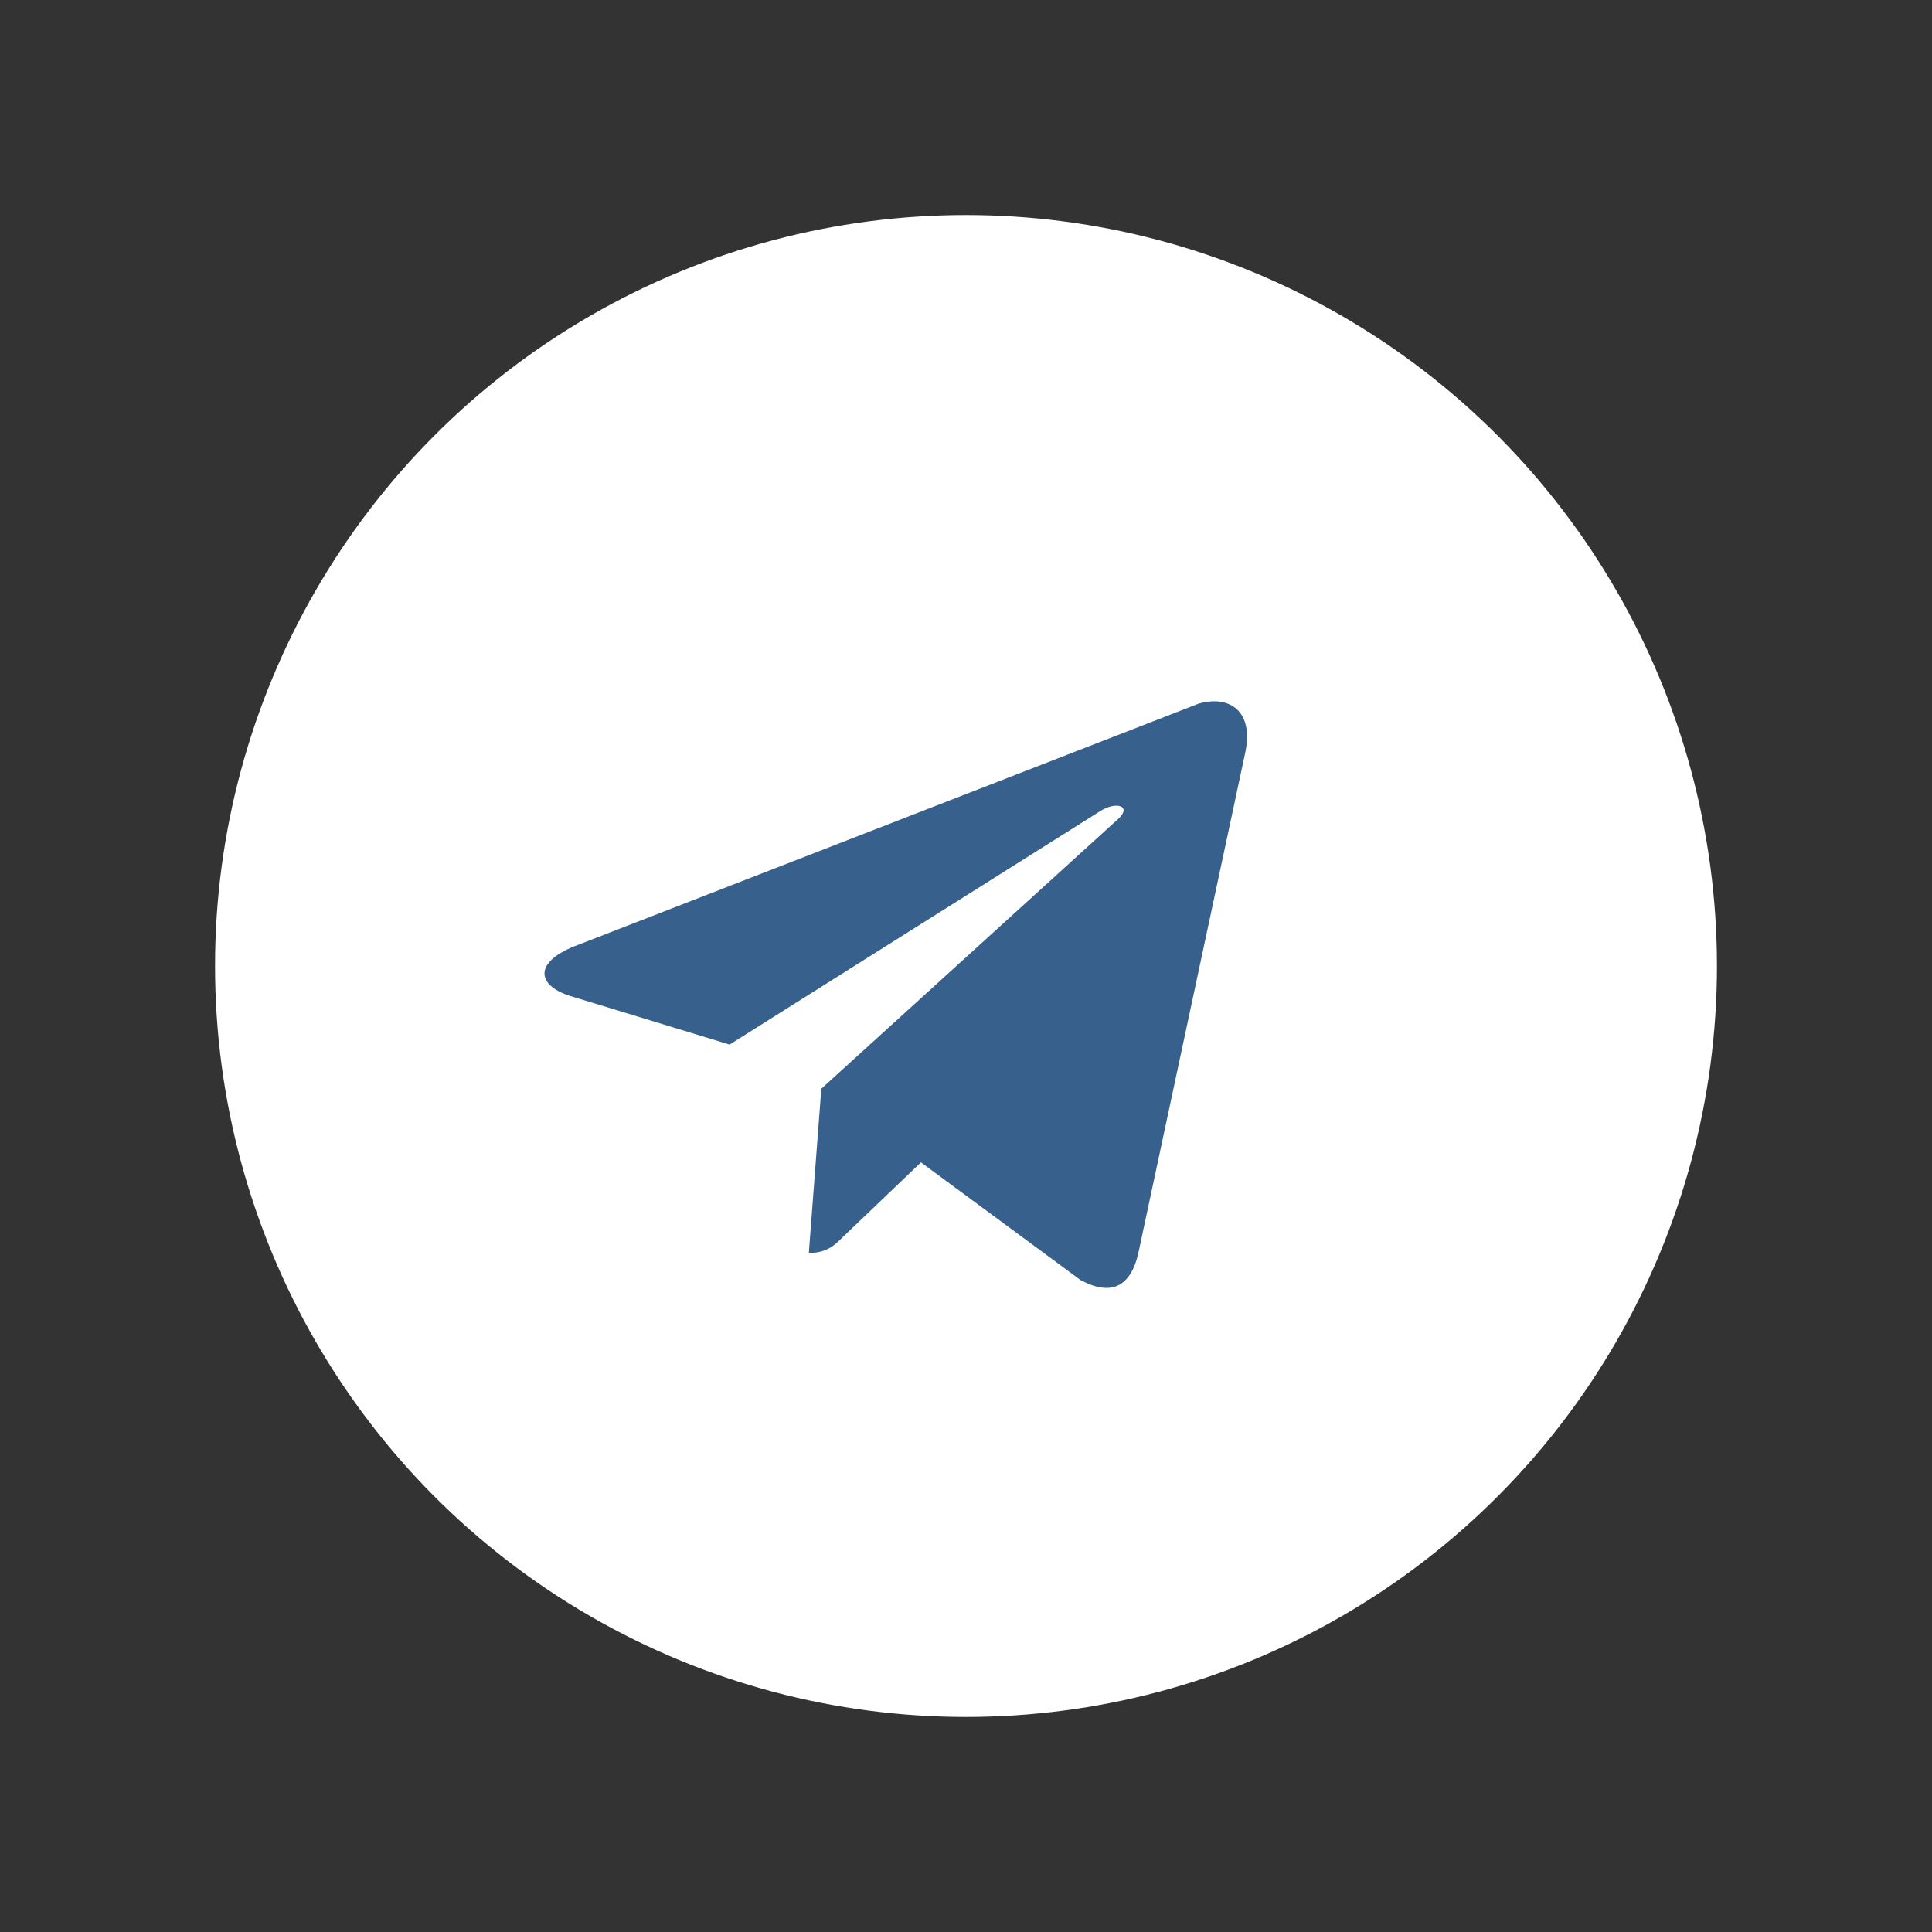
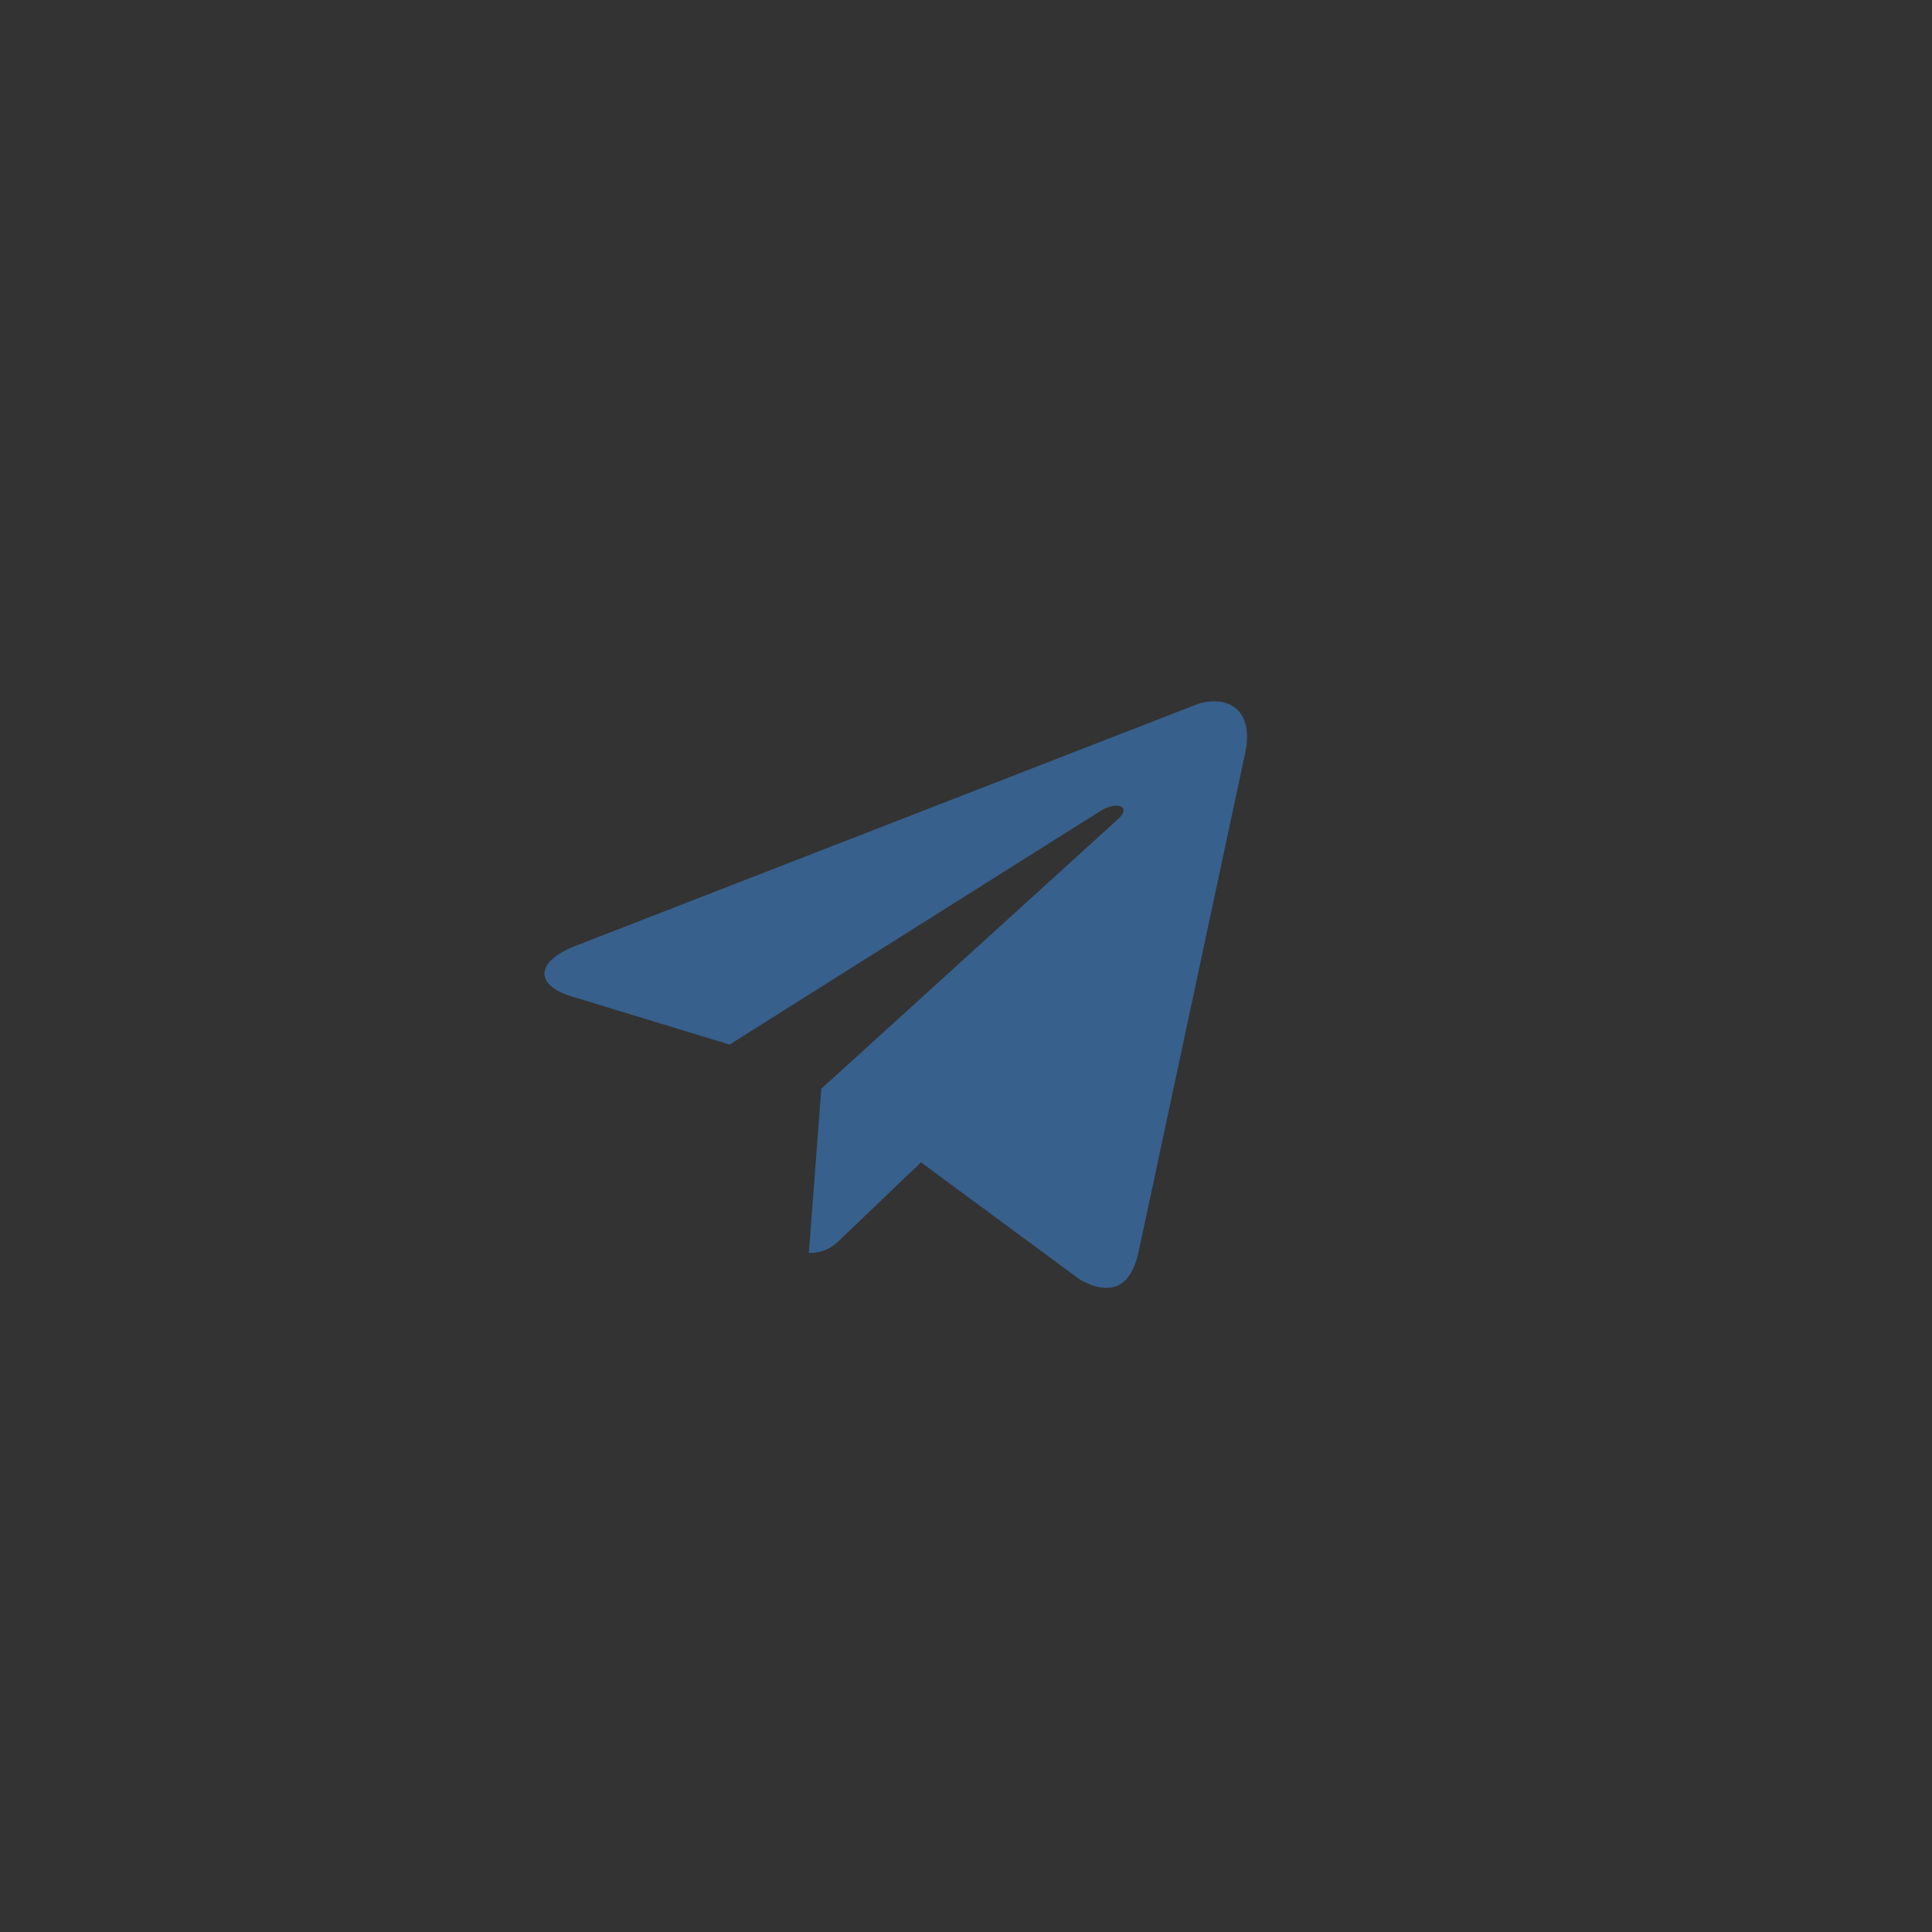
<svg xmlns="http://www.w3.org/2000/svg" width="55" height="55" viewBox="0 0 55 55" fill="none">
  <rect x="0" y="0" width="55" height="55" fill="#333333" stroke="none" />
-   <circle cx="27.5" cy="27.5" r="21.378" fill="white" />
  <path d="M35.437 21.484L32.407 35.669C32.181 36.668 31.601 36.893 30.763 36.442L26.218 33.09L23.993 35.217C23.768 35.443 23.542 35.669 23.026 35.669L23.381 30.994L31.859 23.29C32.213 22.935 31.762 22.806 31.311 23.097L20.77 29.737L16.224 28.351C15.225 28.029 15.225 27.351 16.45 26.901L34.115 20.034C34.985 19.776 35.727 20.228 35.437 21.484Z" fill="#37608C" />
</svg>